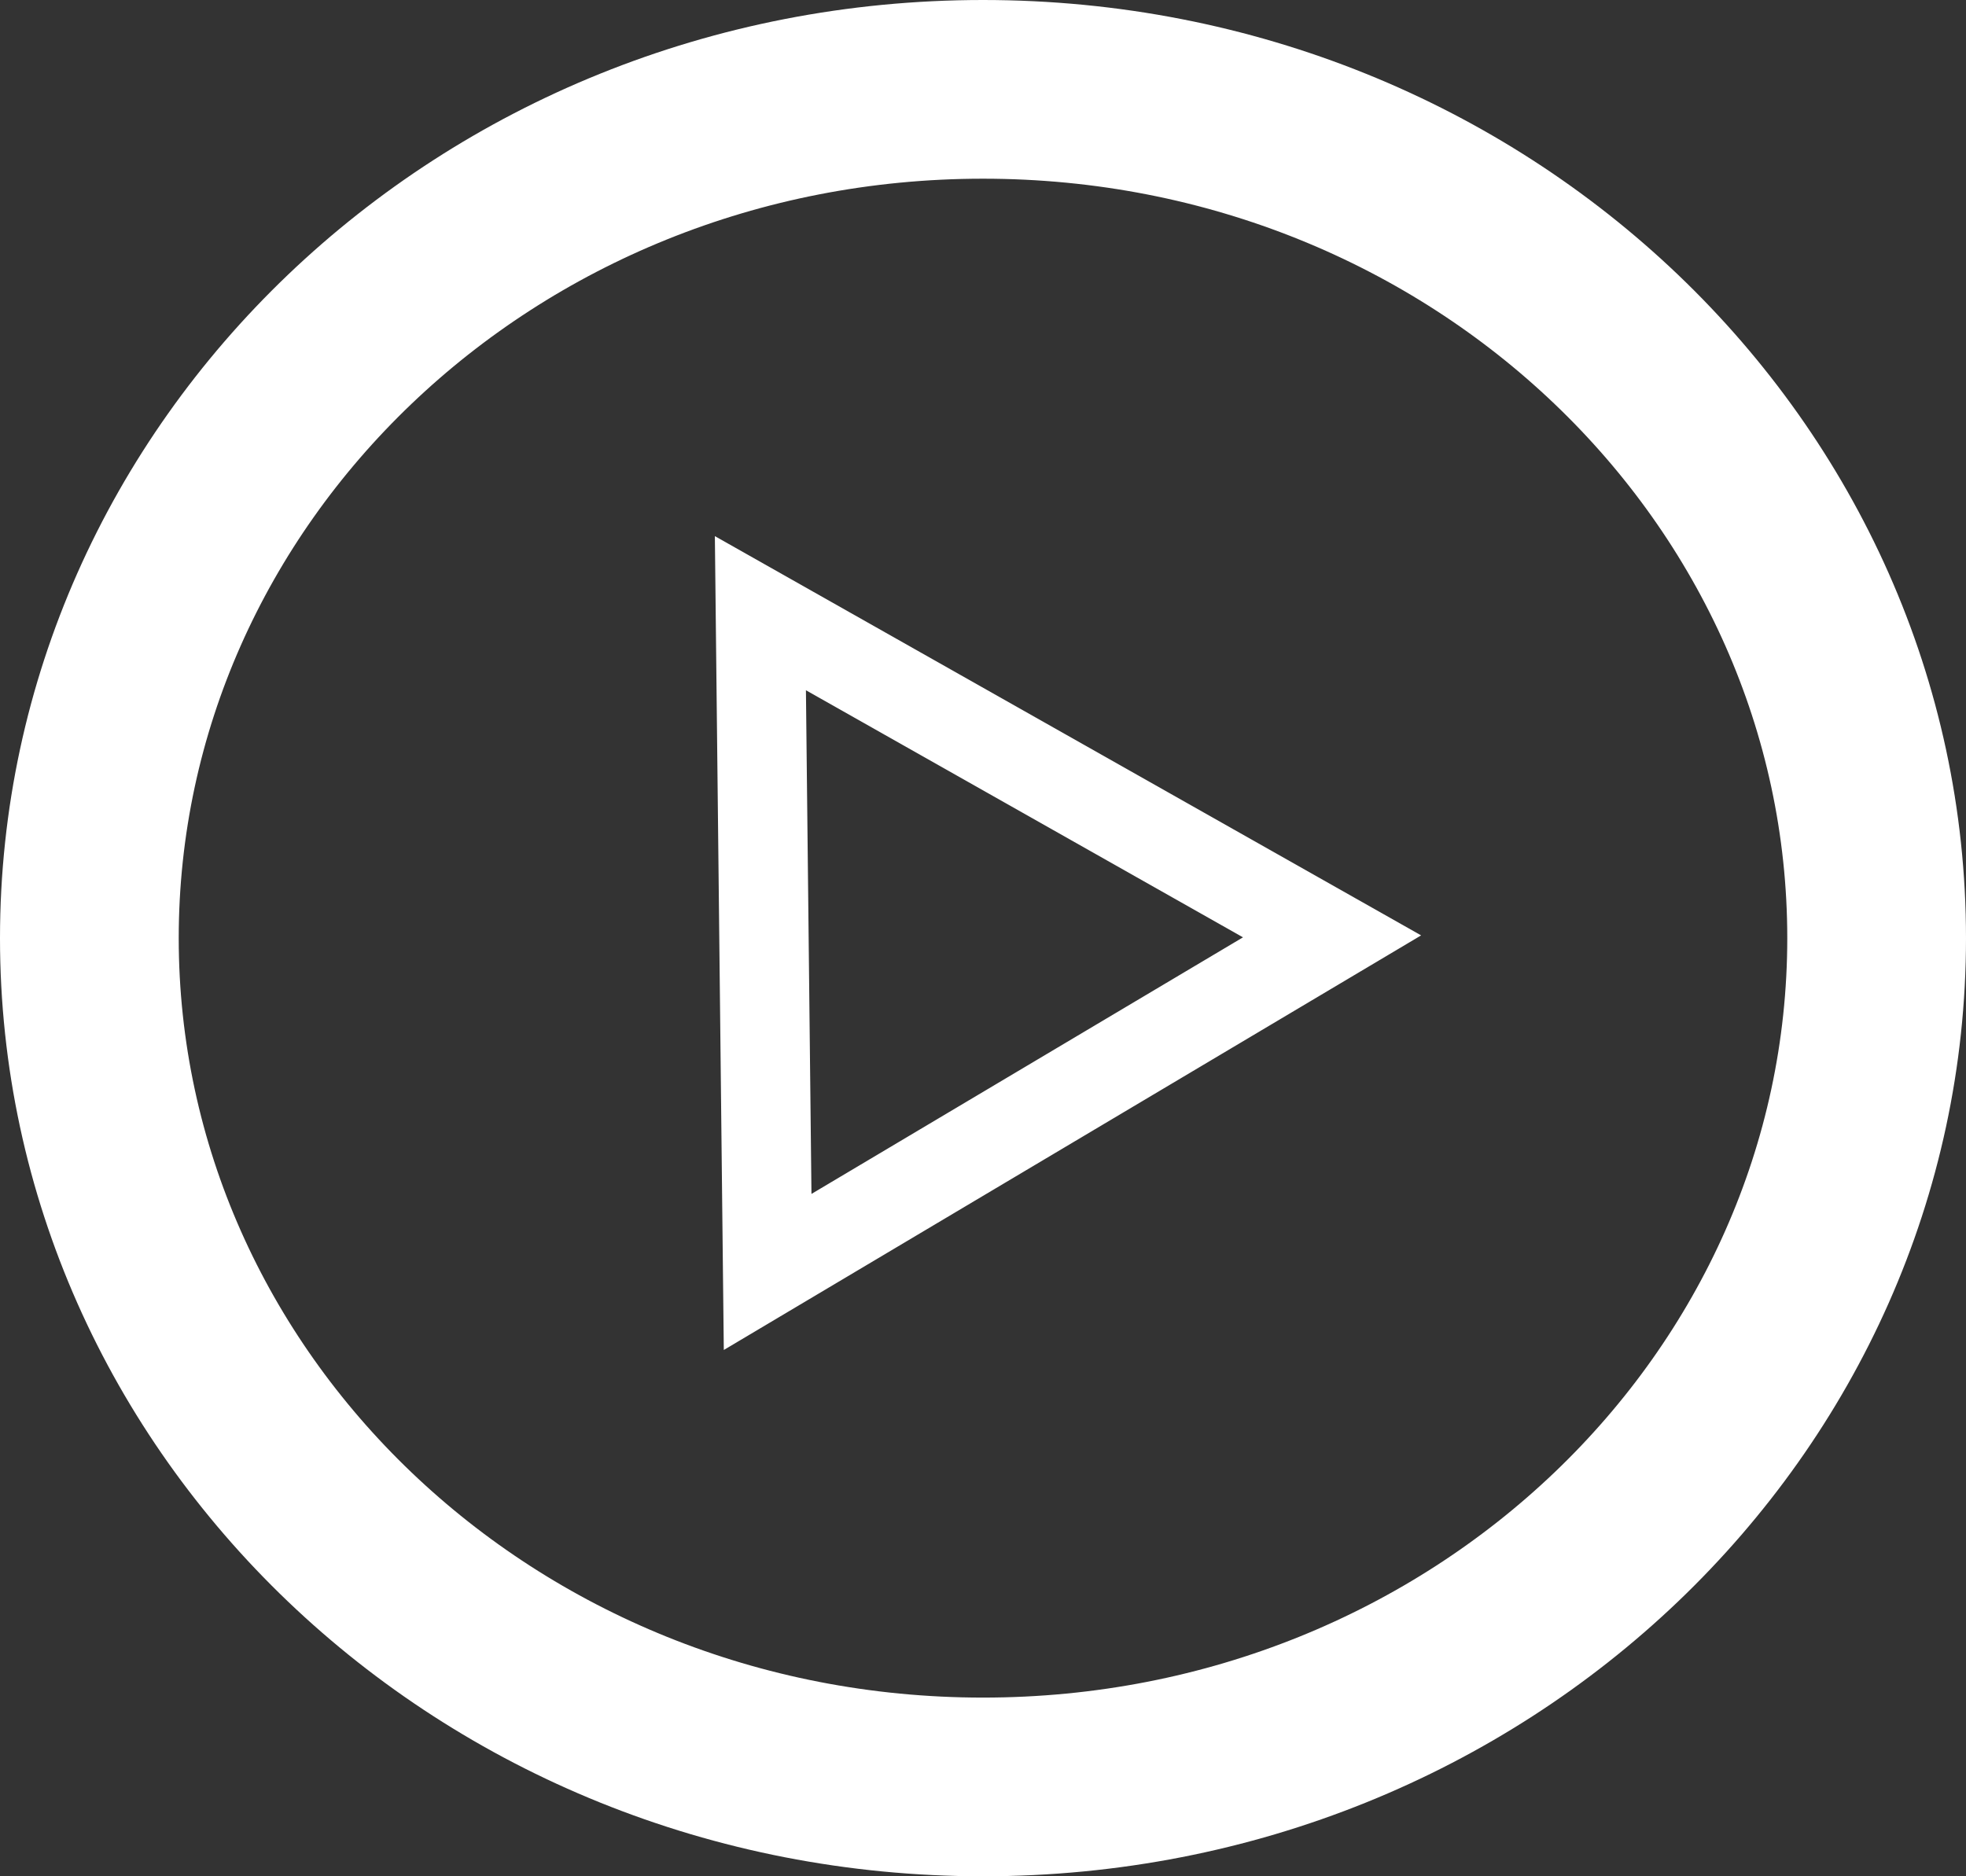
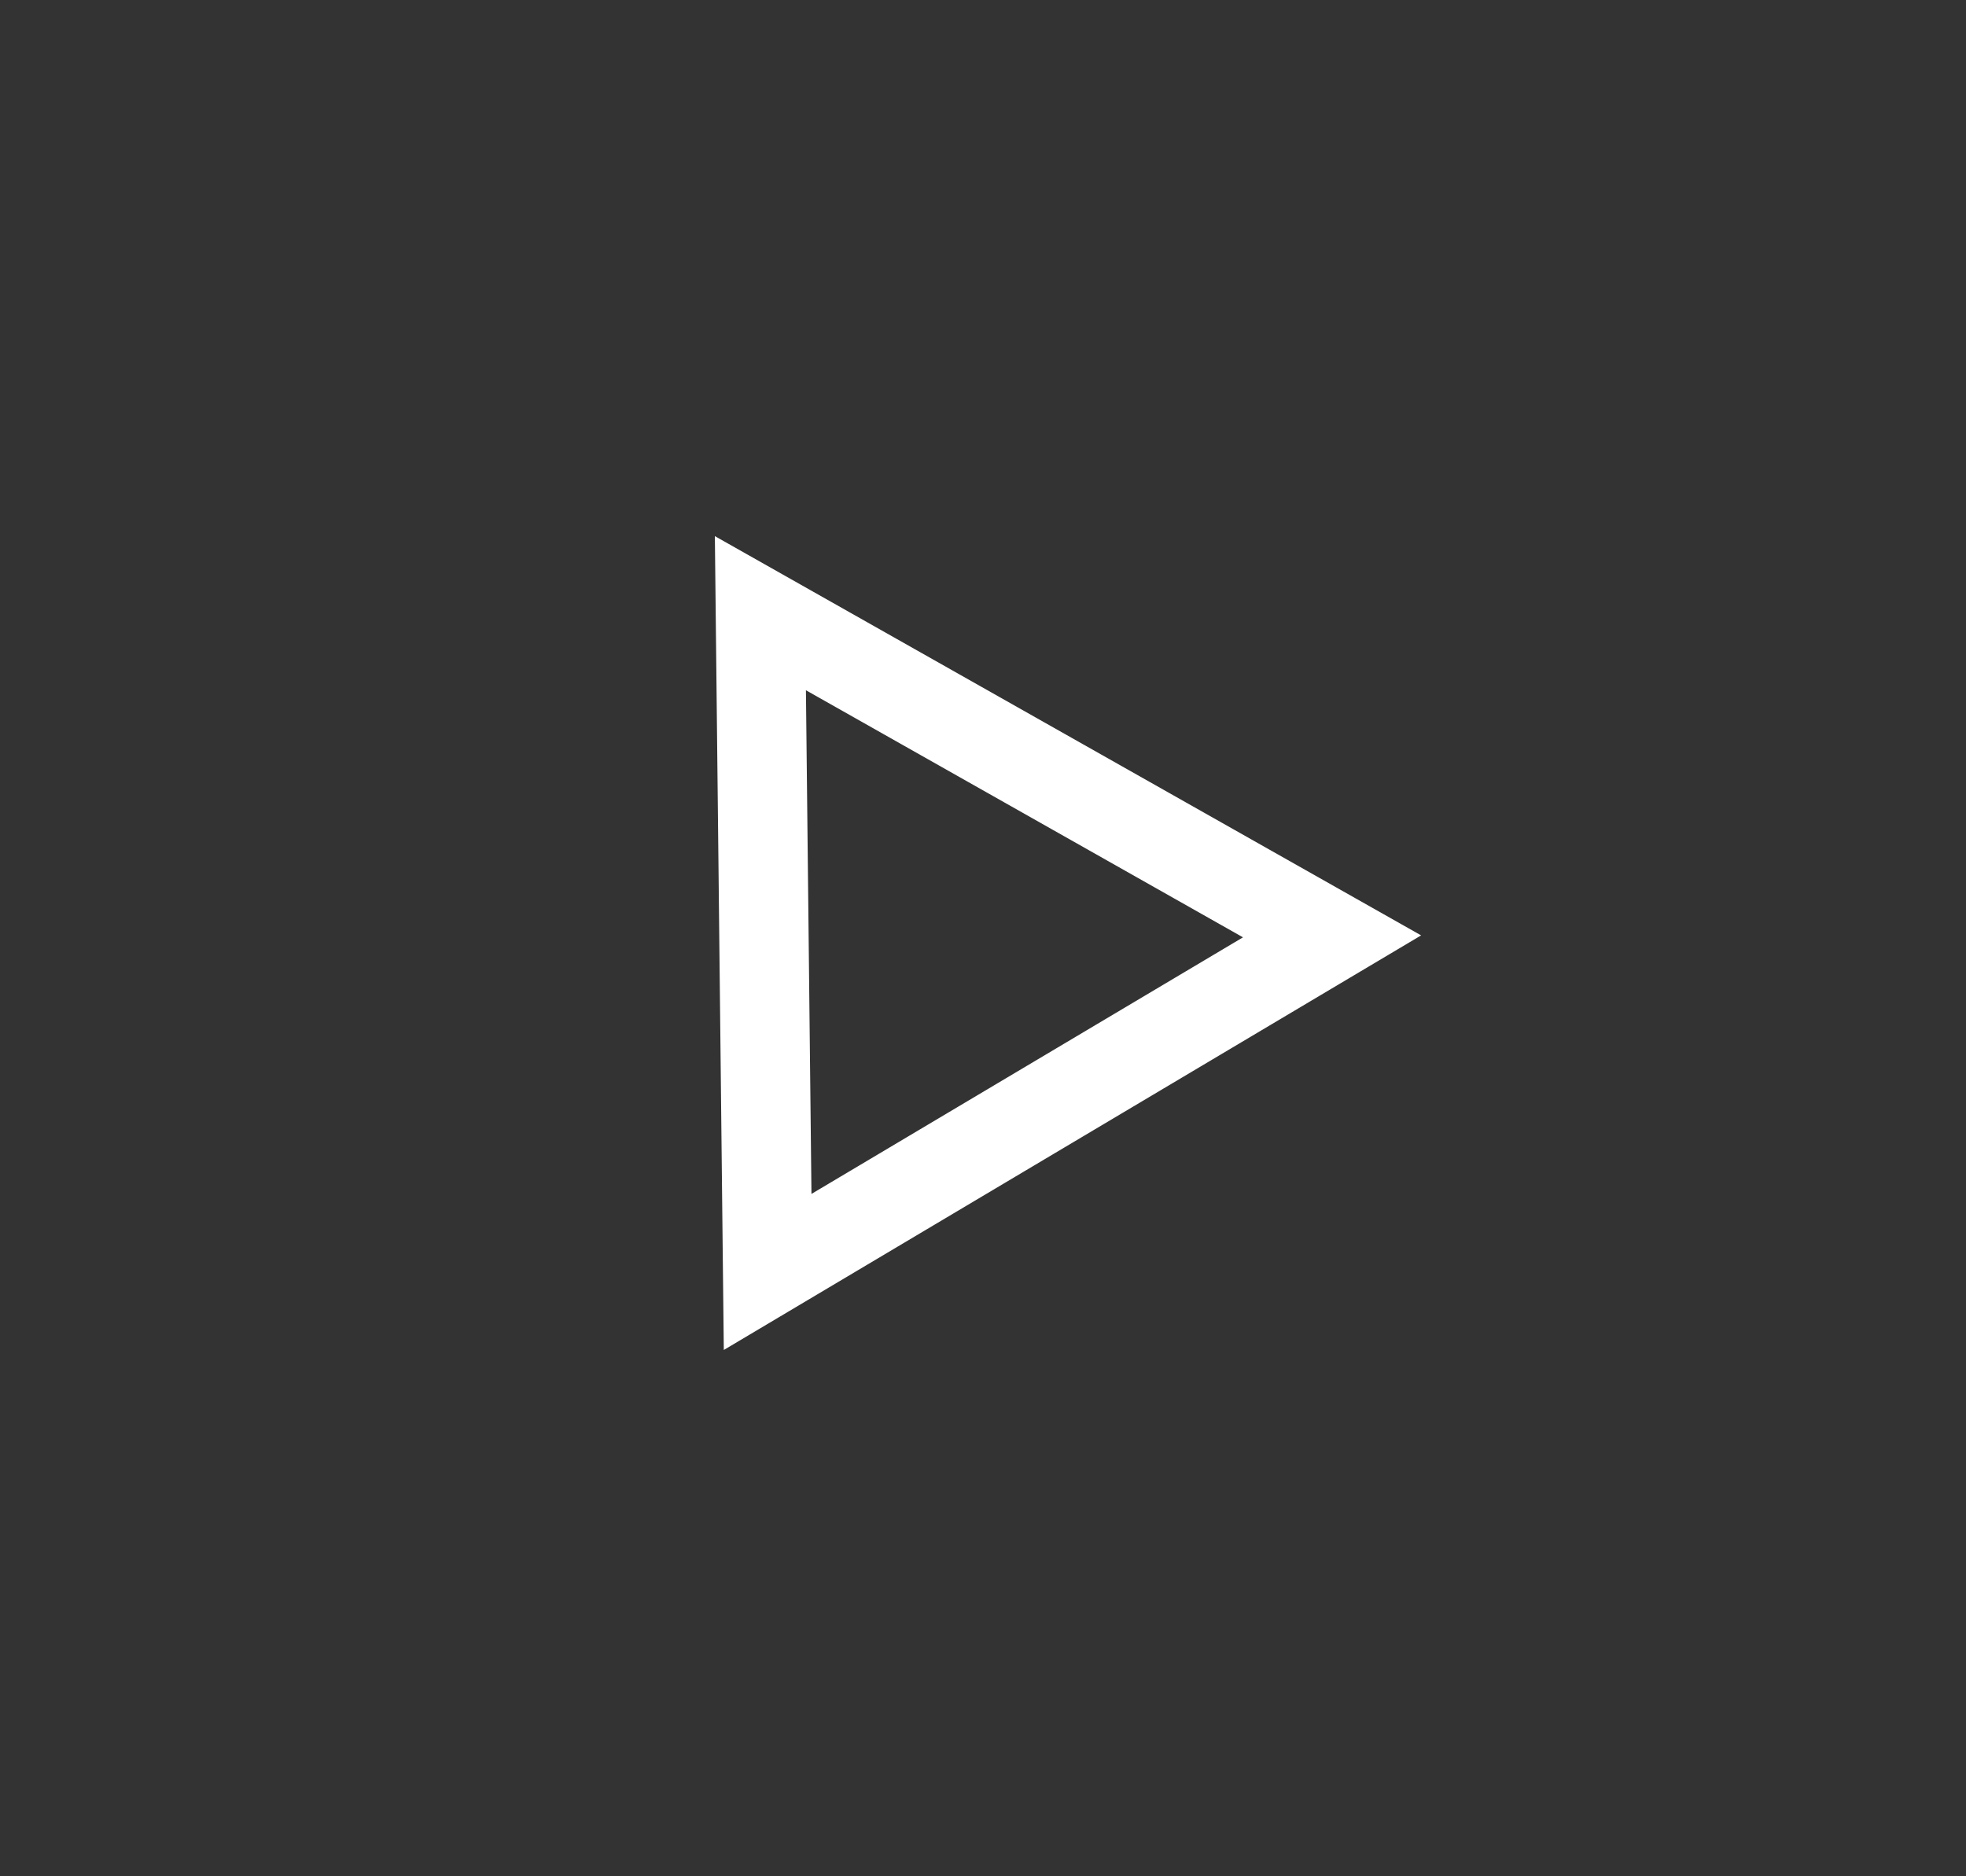
<svg xmlns="http://www.w3.org/2000/svg" width="22" height="21" viewBox="0 0 22 21" fill="none">
  <rect x="0" y="0" width="22" height="21" fill="#333333" stroke="none" />
-   <path d="M21 10.5C21 15.703 16.567 20 11 20C5.433 20 1 15.703 1 10.5C1 5.297 5.433 1 11 1C16.567 1 21 5.297 21 10.5Z" stroke="white" stroke-width="2" />
  <path d="M8.509 6.863L14.906 10.48L8.59 14.236L8.509 6.863Z" stroke="white" />
</svg>